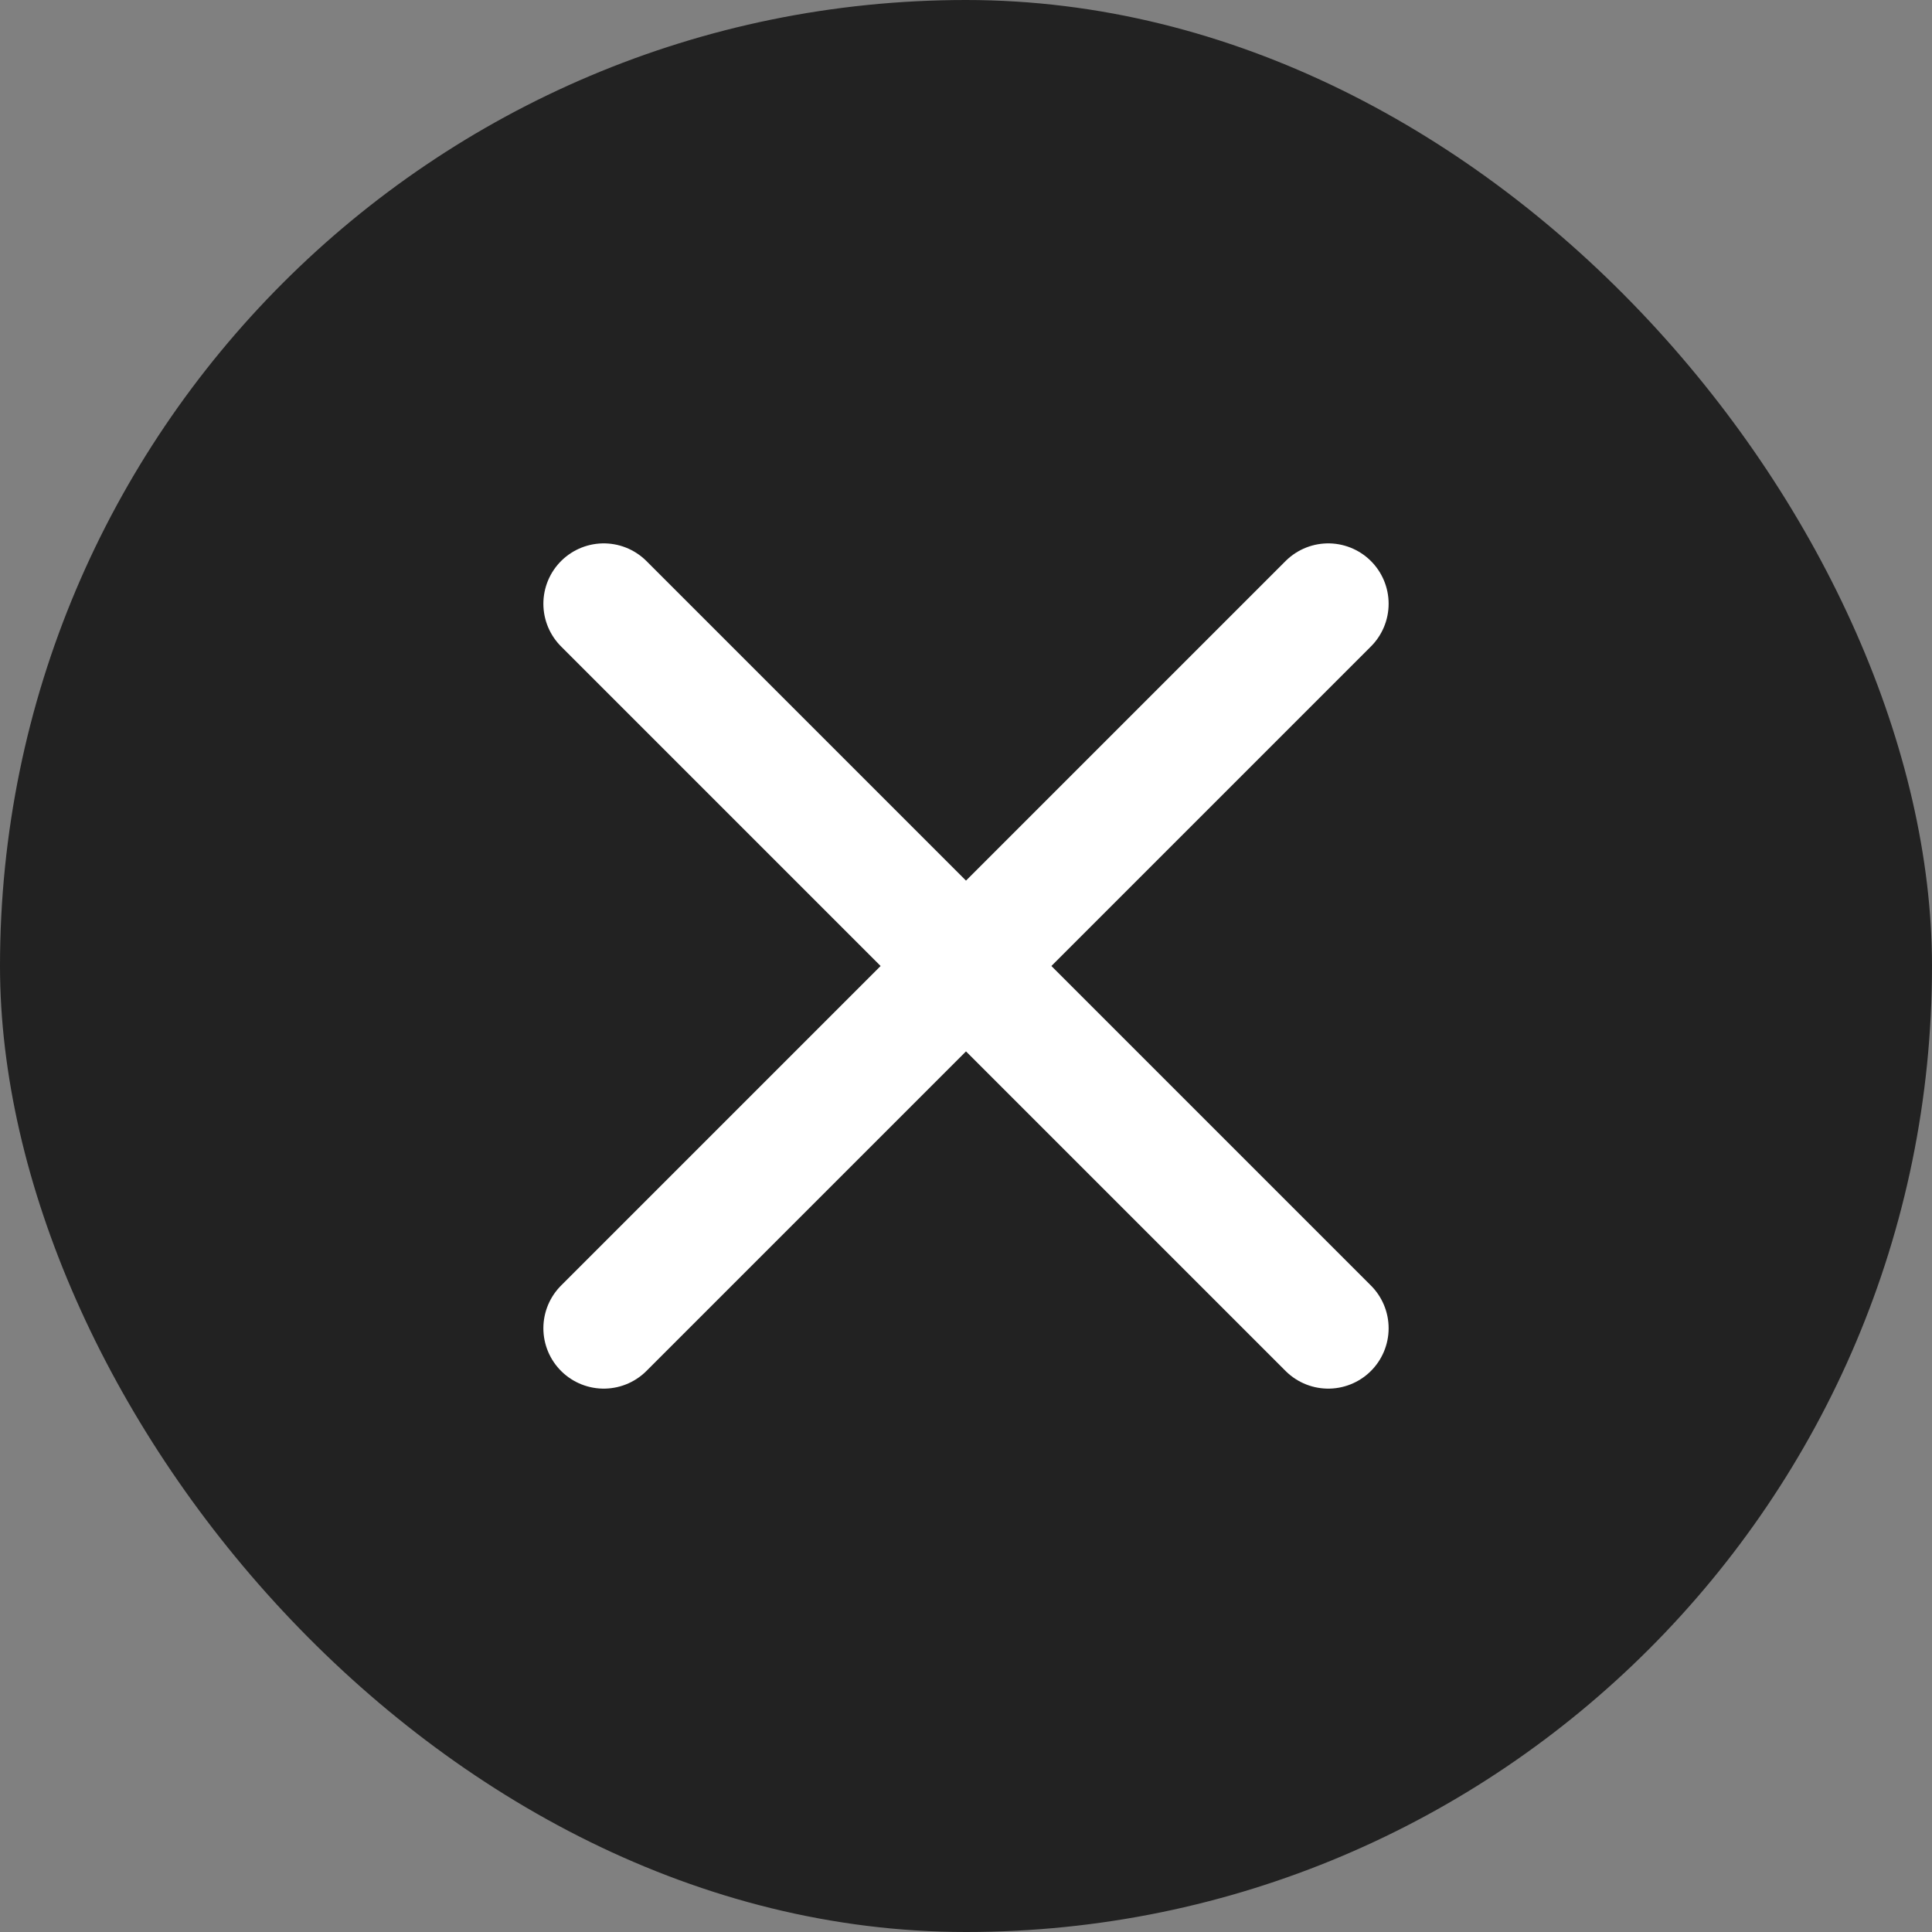
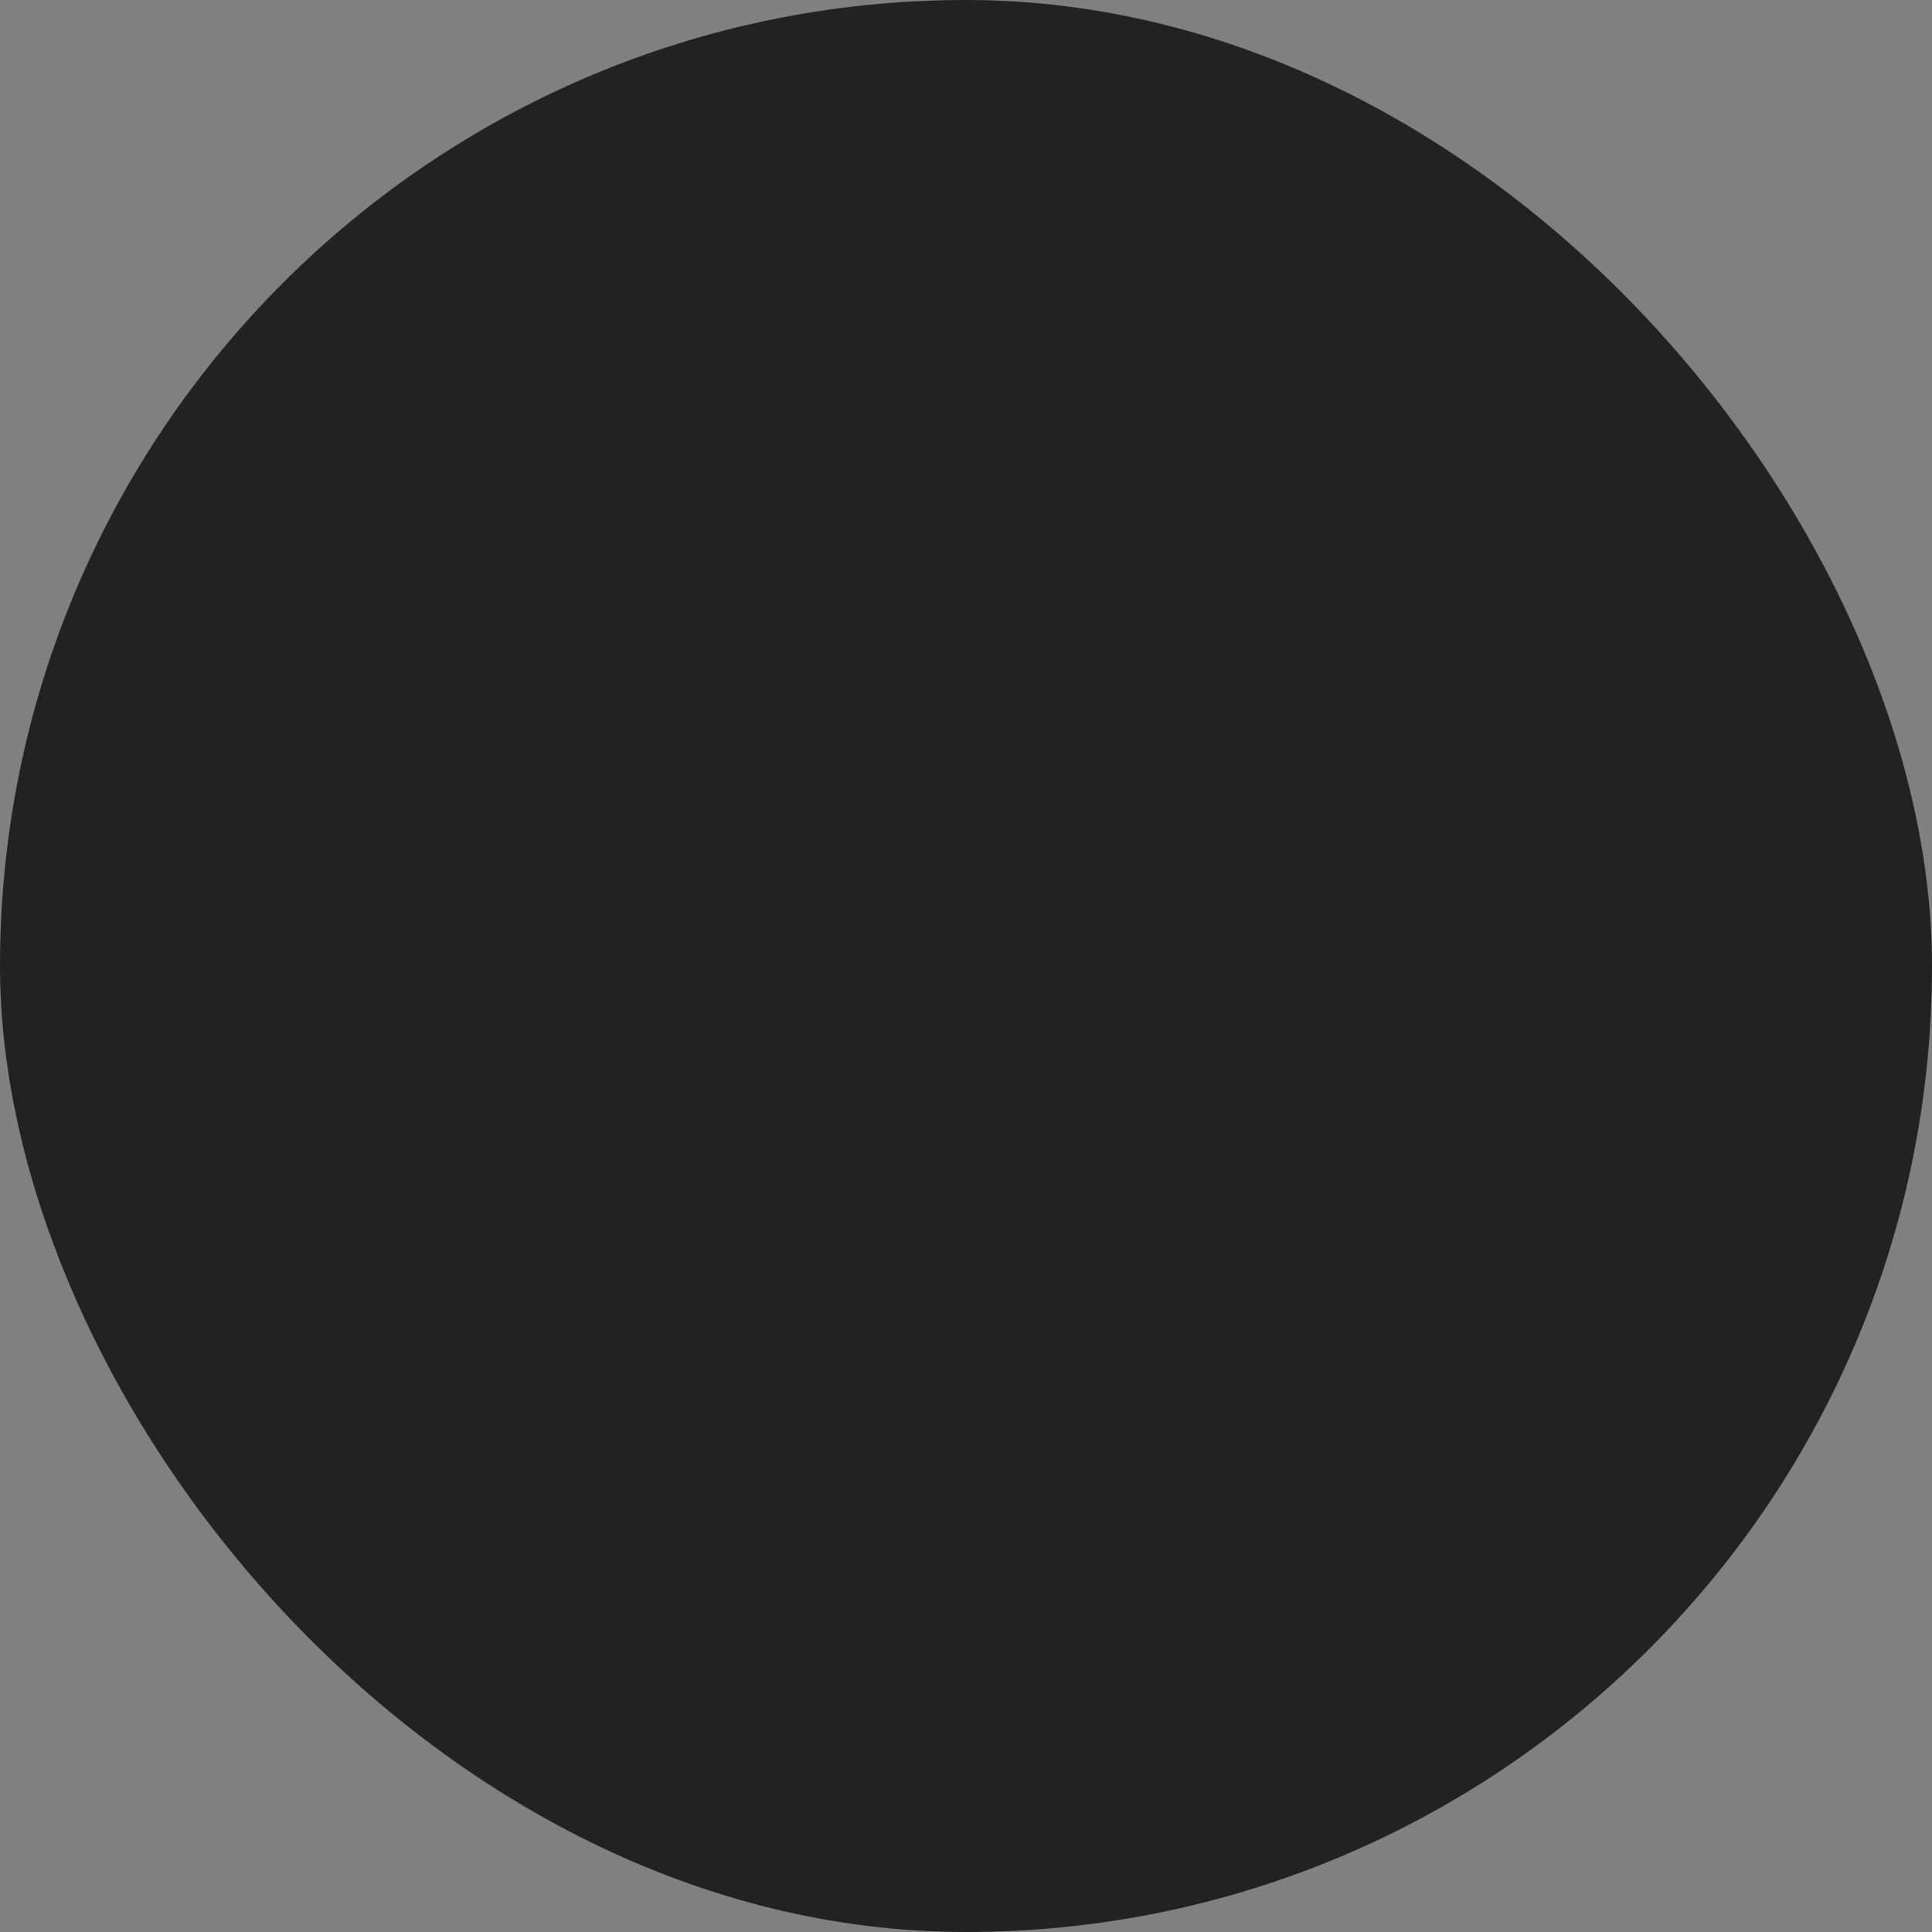
<svg xmlns="http://www.w3.org/2000/svg" width="32" height="32" viewBox="0 0 32 32" fill="none">
  <rect x="0" y="0" width="32" height="32" fill="#808080" stroke="none" />
  <rect width="32" height="32" rx="16" fill="#222222" />
-   <path d="M10 22L22 10M10 10L22 22" stroke="white" stroke-width="2" stroke-linecap="round" stroke-linejoin="round" />
</svg>